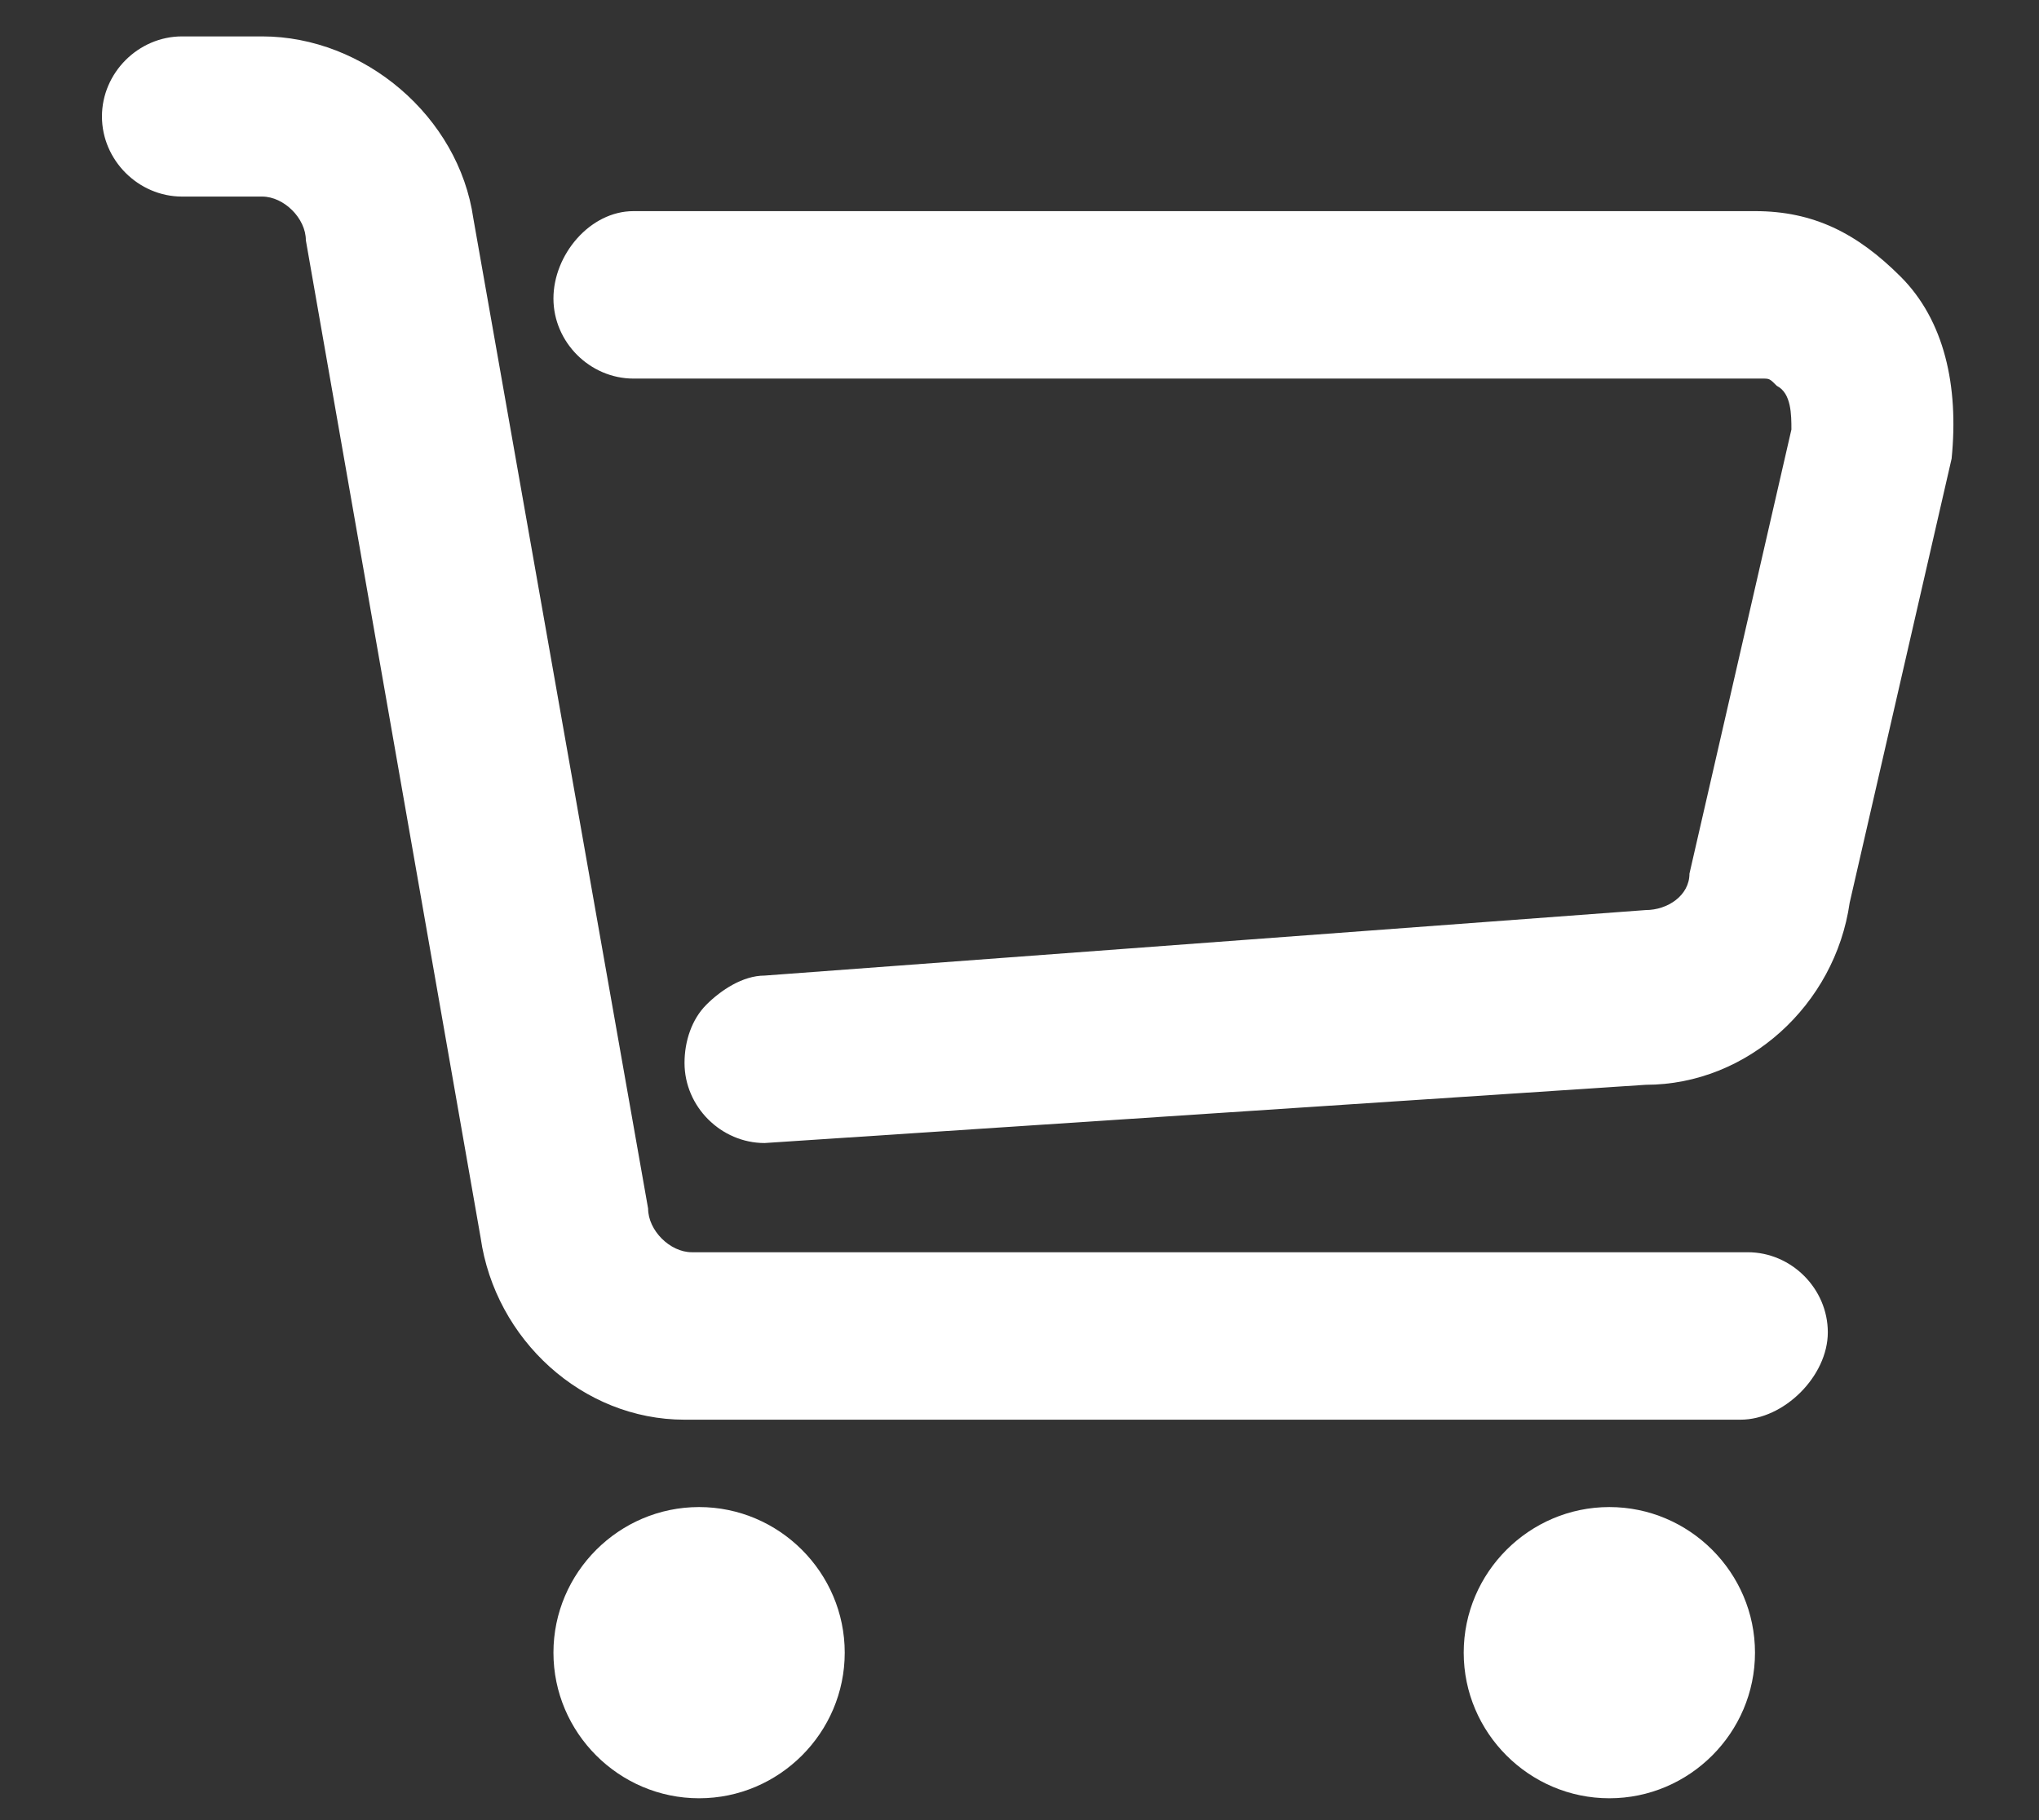
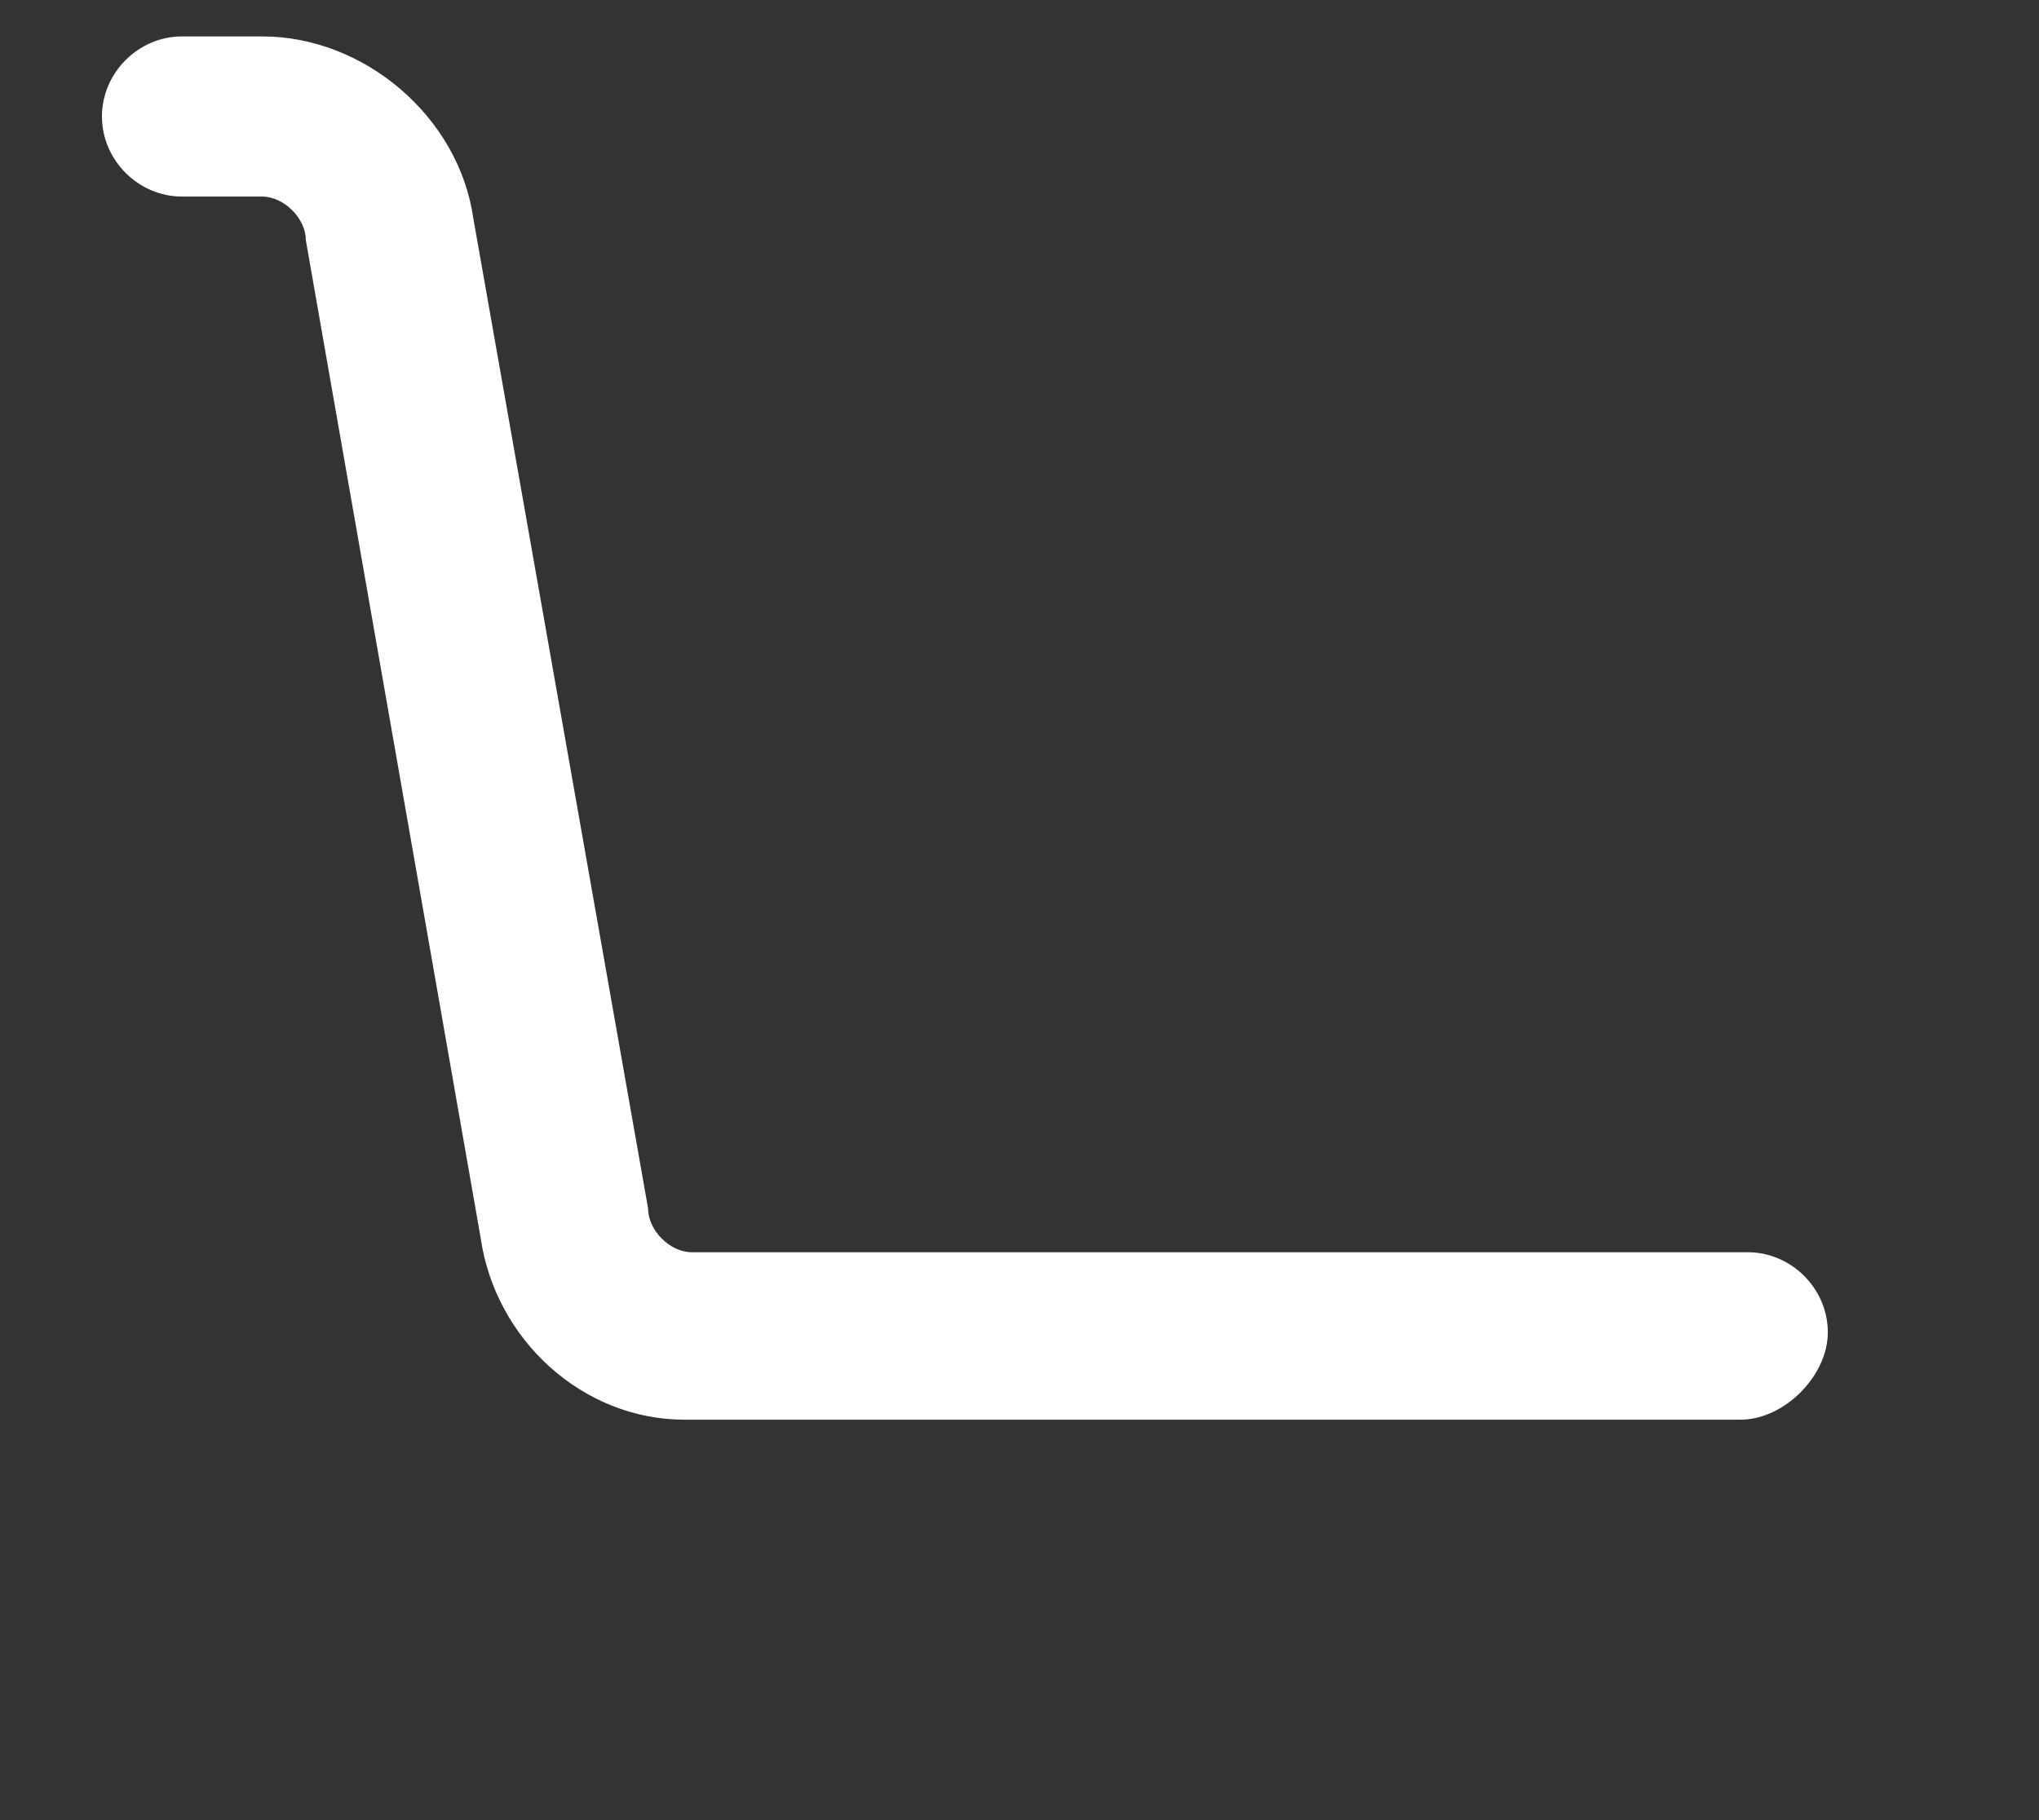
<svg xmlns="http://www.w3.org/2000/svg" version="1.1" id="图层_1" x="0px" y="0px" viewBox="0 0 28 25" style="enable-background:new 0 0 28 25;" xml:space="preserve">
  <rect x="0" y="0" width="28" height="25" fill="#333333" stroke="none" />
  <style type="text/css">
	.st0{fill:#FFFFFF;}
</style>
  <g>
-     <path class="st0" d="M22.1,20.7c-1.1,0-2,0.9-2,2c0,1.1,0.9,2,2,2c1.1,0,2-0.9,2-2C24.1,21.6,23.2,20.7,22.1,20.7L22.1,20.7z" />
    <g>
      <path class="st0" d="M23.9,19.5H9.4c-1.4,0-2.6-1.1-2.8-2.5L4.2,3.3c0-0.3-0.3-0.6-0.6-0.6H2.5c-0.6,0-1.1-0.5-1.1-1.1    s0.5-1.1,1.1-1.1h1.1C5,0.5,6.3,1.6,6.5,3l2.4,13.6c0,0.3,0.3,0.6,0.6,0.6h14.5c0.6,0,1.1,0.5,1.1,1.1S24.5,19.5,23.9,19.5z" />
    </g>
    <g>
-       <path class="st0" d="M10.5,15.7c-0.6,0-1.1-0.5-1.1-1.1c0-0.3,0.1-0.6,0.3-0.8s0.5-0.4,0.8-0.4l12.1-0.9c0.3,0,0.6-0.2,0.6-0.5    l1.4-6.1c0-0.2,0-0.5-0.2-0.6c-0.1-0.1-0.1-0.1-0.2-0.1H8.7c-0.6,0-1.1-0.5-1.1-1.1c0-0.6,0.5-1.2,1.1-1.2h15.4    c0.8,0,1.4,0.3,2,0.9c0.6,0.6,0.8,1.5,0.7,2.5l-1.4,6.1c-0.2,1.4-1.4,2.5-2.8,2.5L10.5,15.7z" />
-     </g>
-     <path class="st0" d="M9.6,20.7c-1.1,0-2,0.9-2,2c0,1.1,0.9,2,2,2s2-0.9,2-2C11.6,21.6,10.7,20.7,9.6,20.7L9.6,20.7z" />
+       </g>
  </g>
</svg>